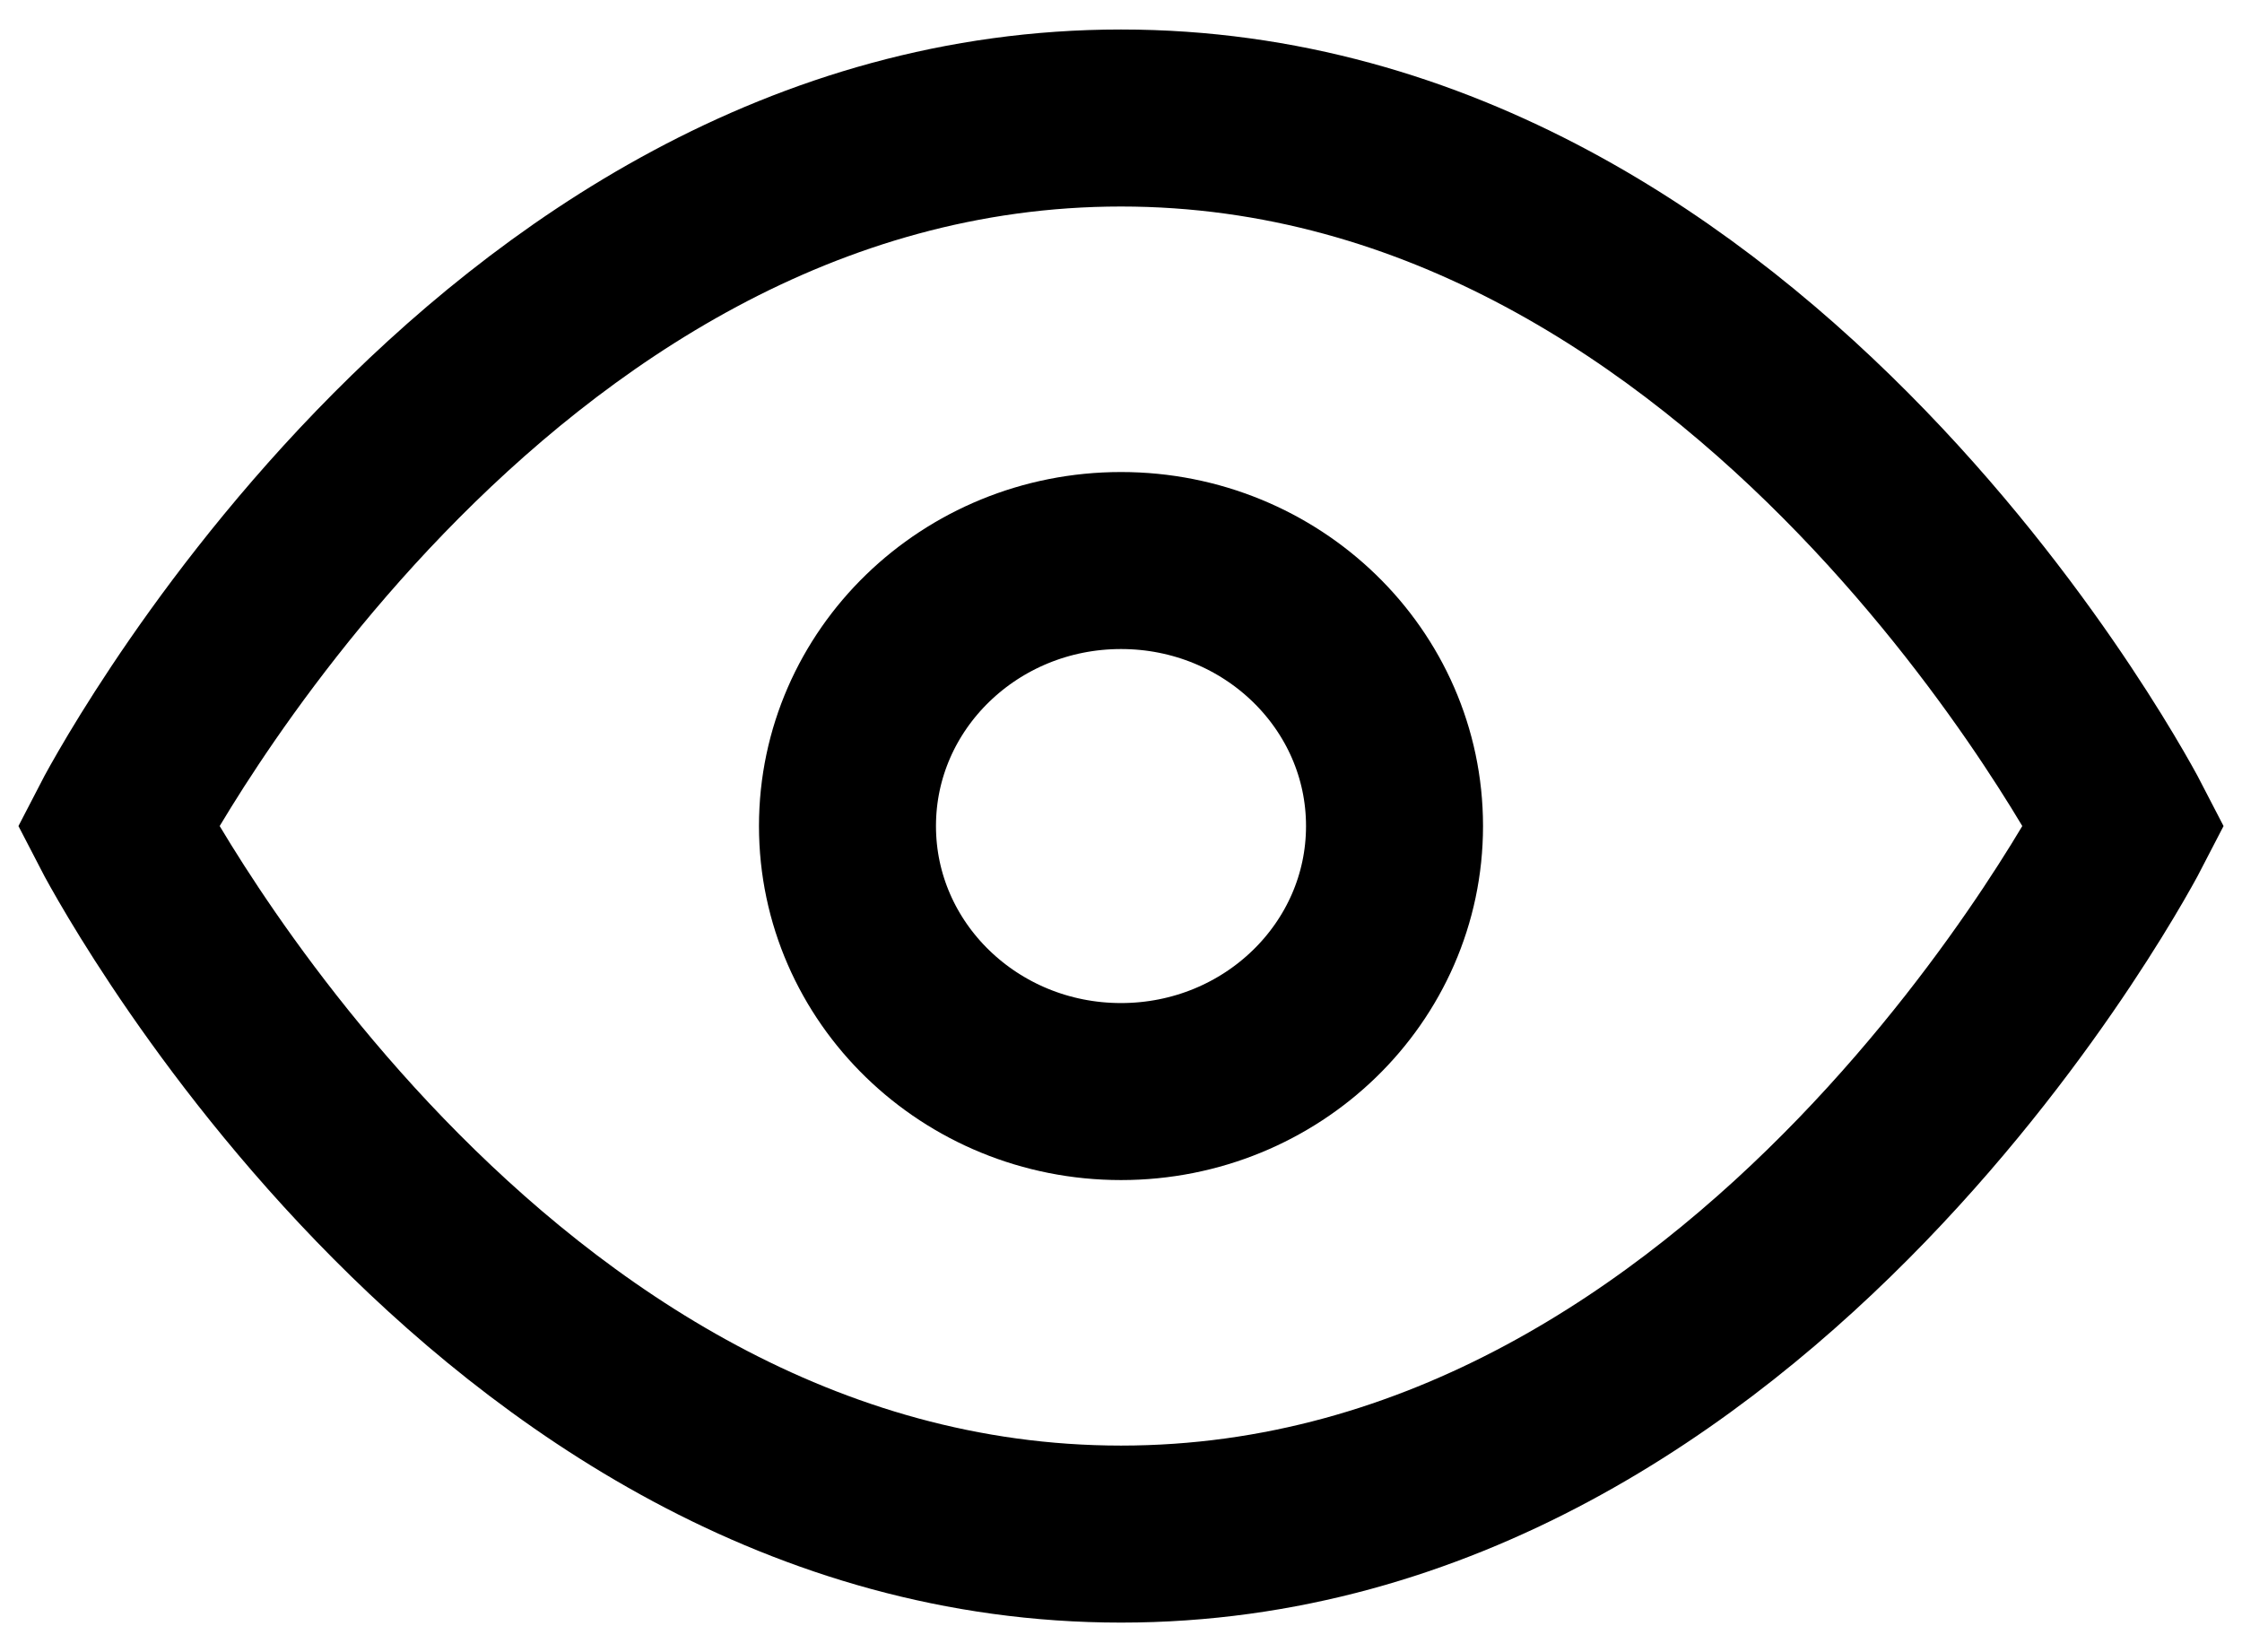
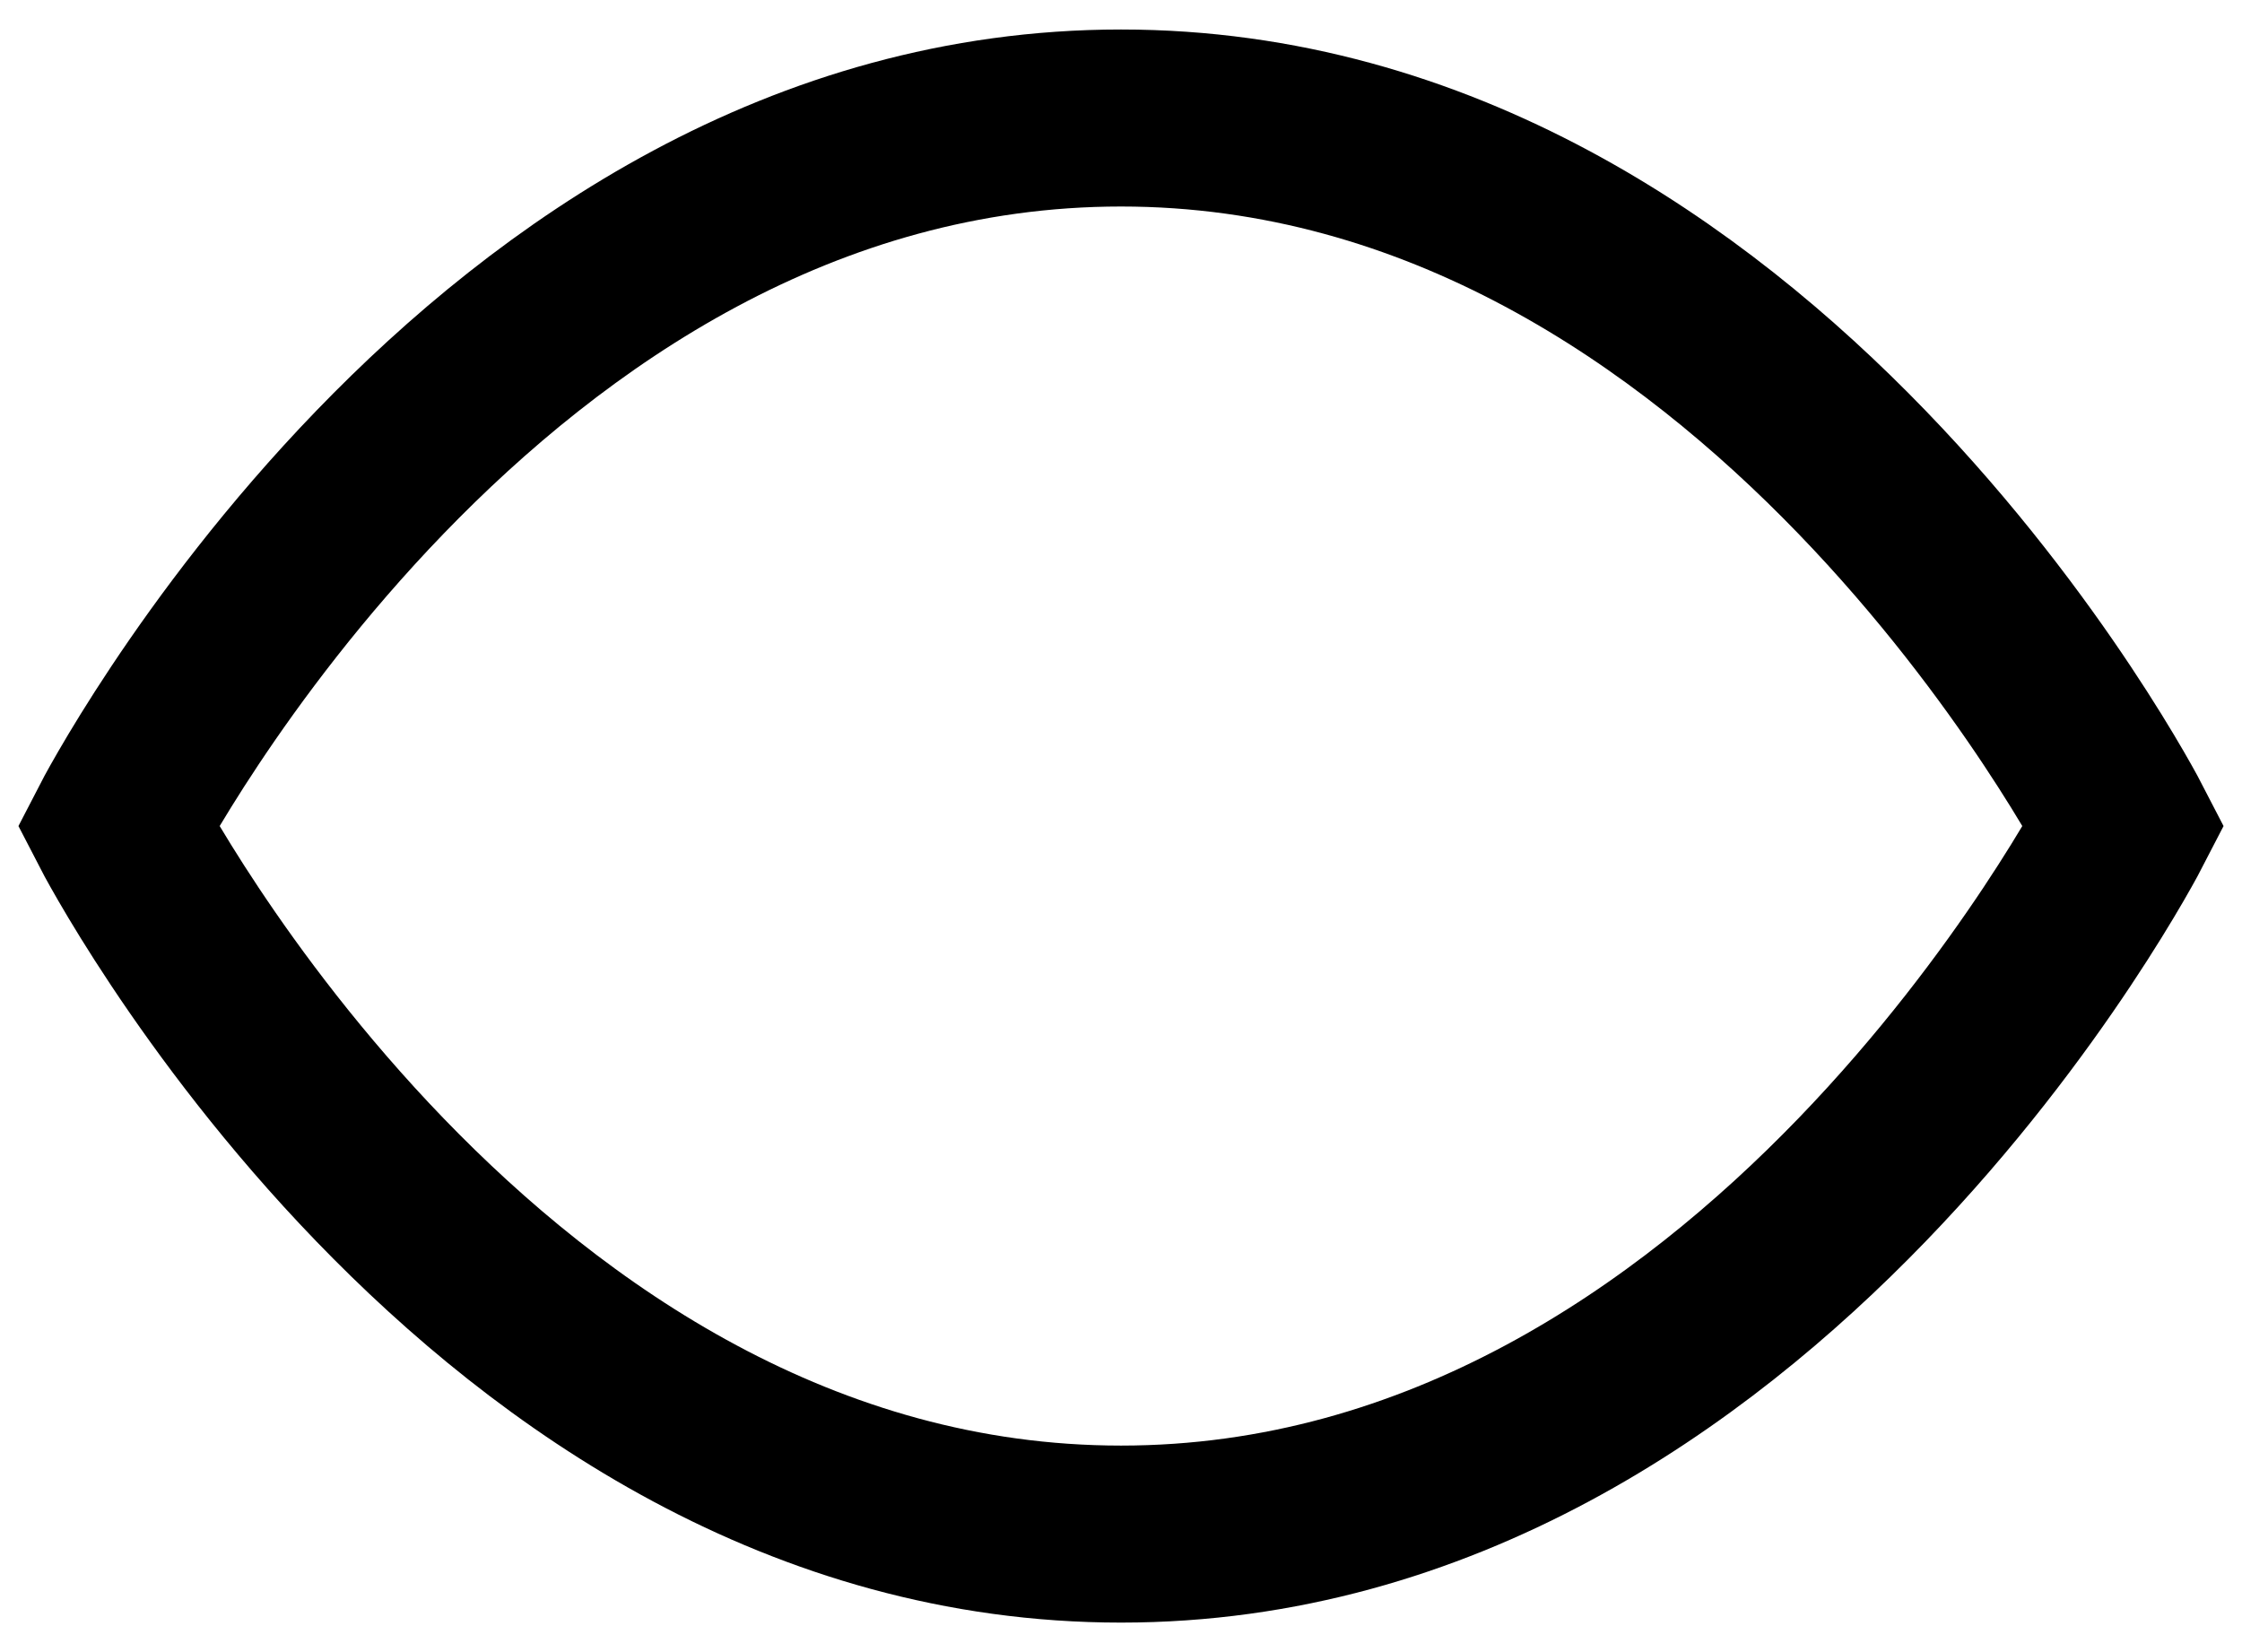
<svg xmlns="http://www.w3.org/2000/svg" width="19" height="14" viewBox="0 0 19 14" fill="none">
  <path fill-rule="evenodd" clip-rule="evenodd" d="M1 7C1 7 4.091 1 9.5 1C14.909 1 18 7 18 7C18 7 14.909 13 9.5 13C4.091 13 1 7 1 7Z" stroke="black" stroke-width="1.5" stroke-linecap="round" />
-   <ellipse cx="9.5" cy="7" rx="2.318" ry="2.25" stroke="black" stroke-width="1.5" stroke-linecap="round" />
</svg>